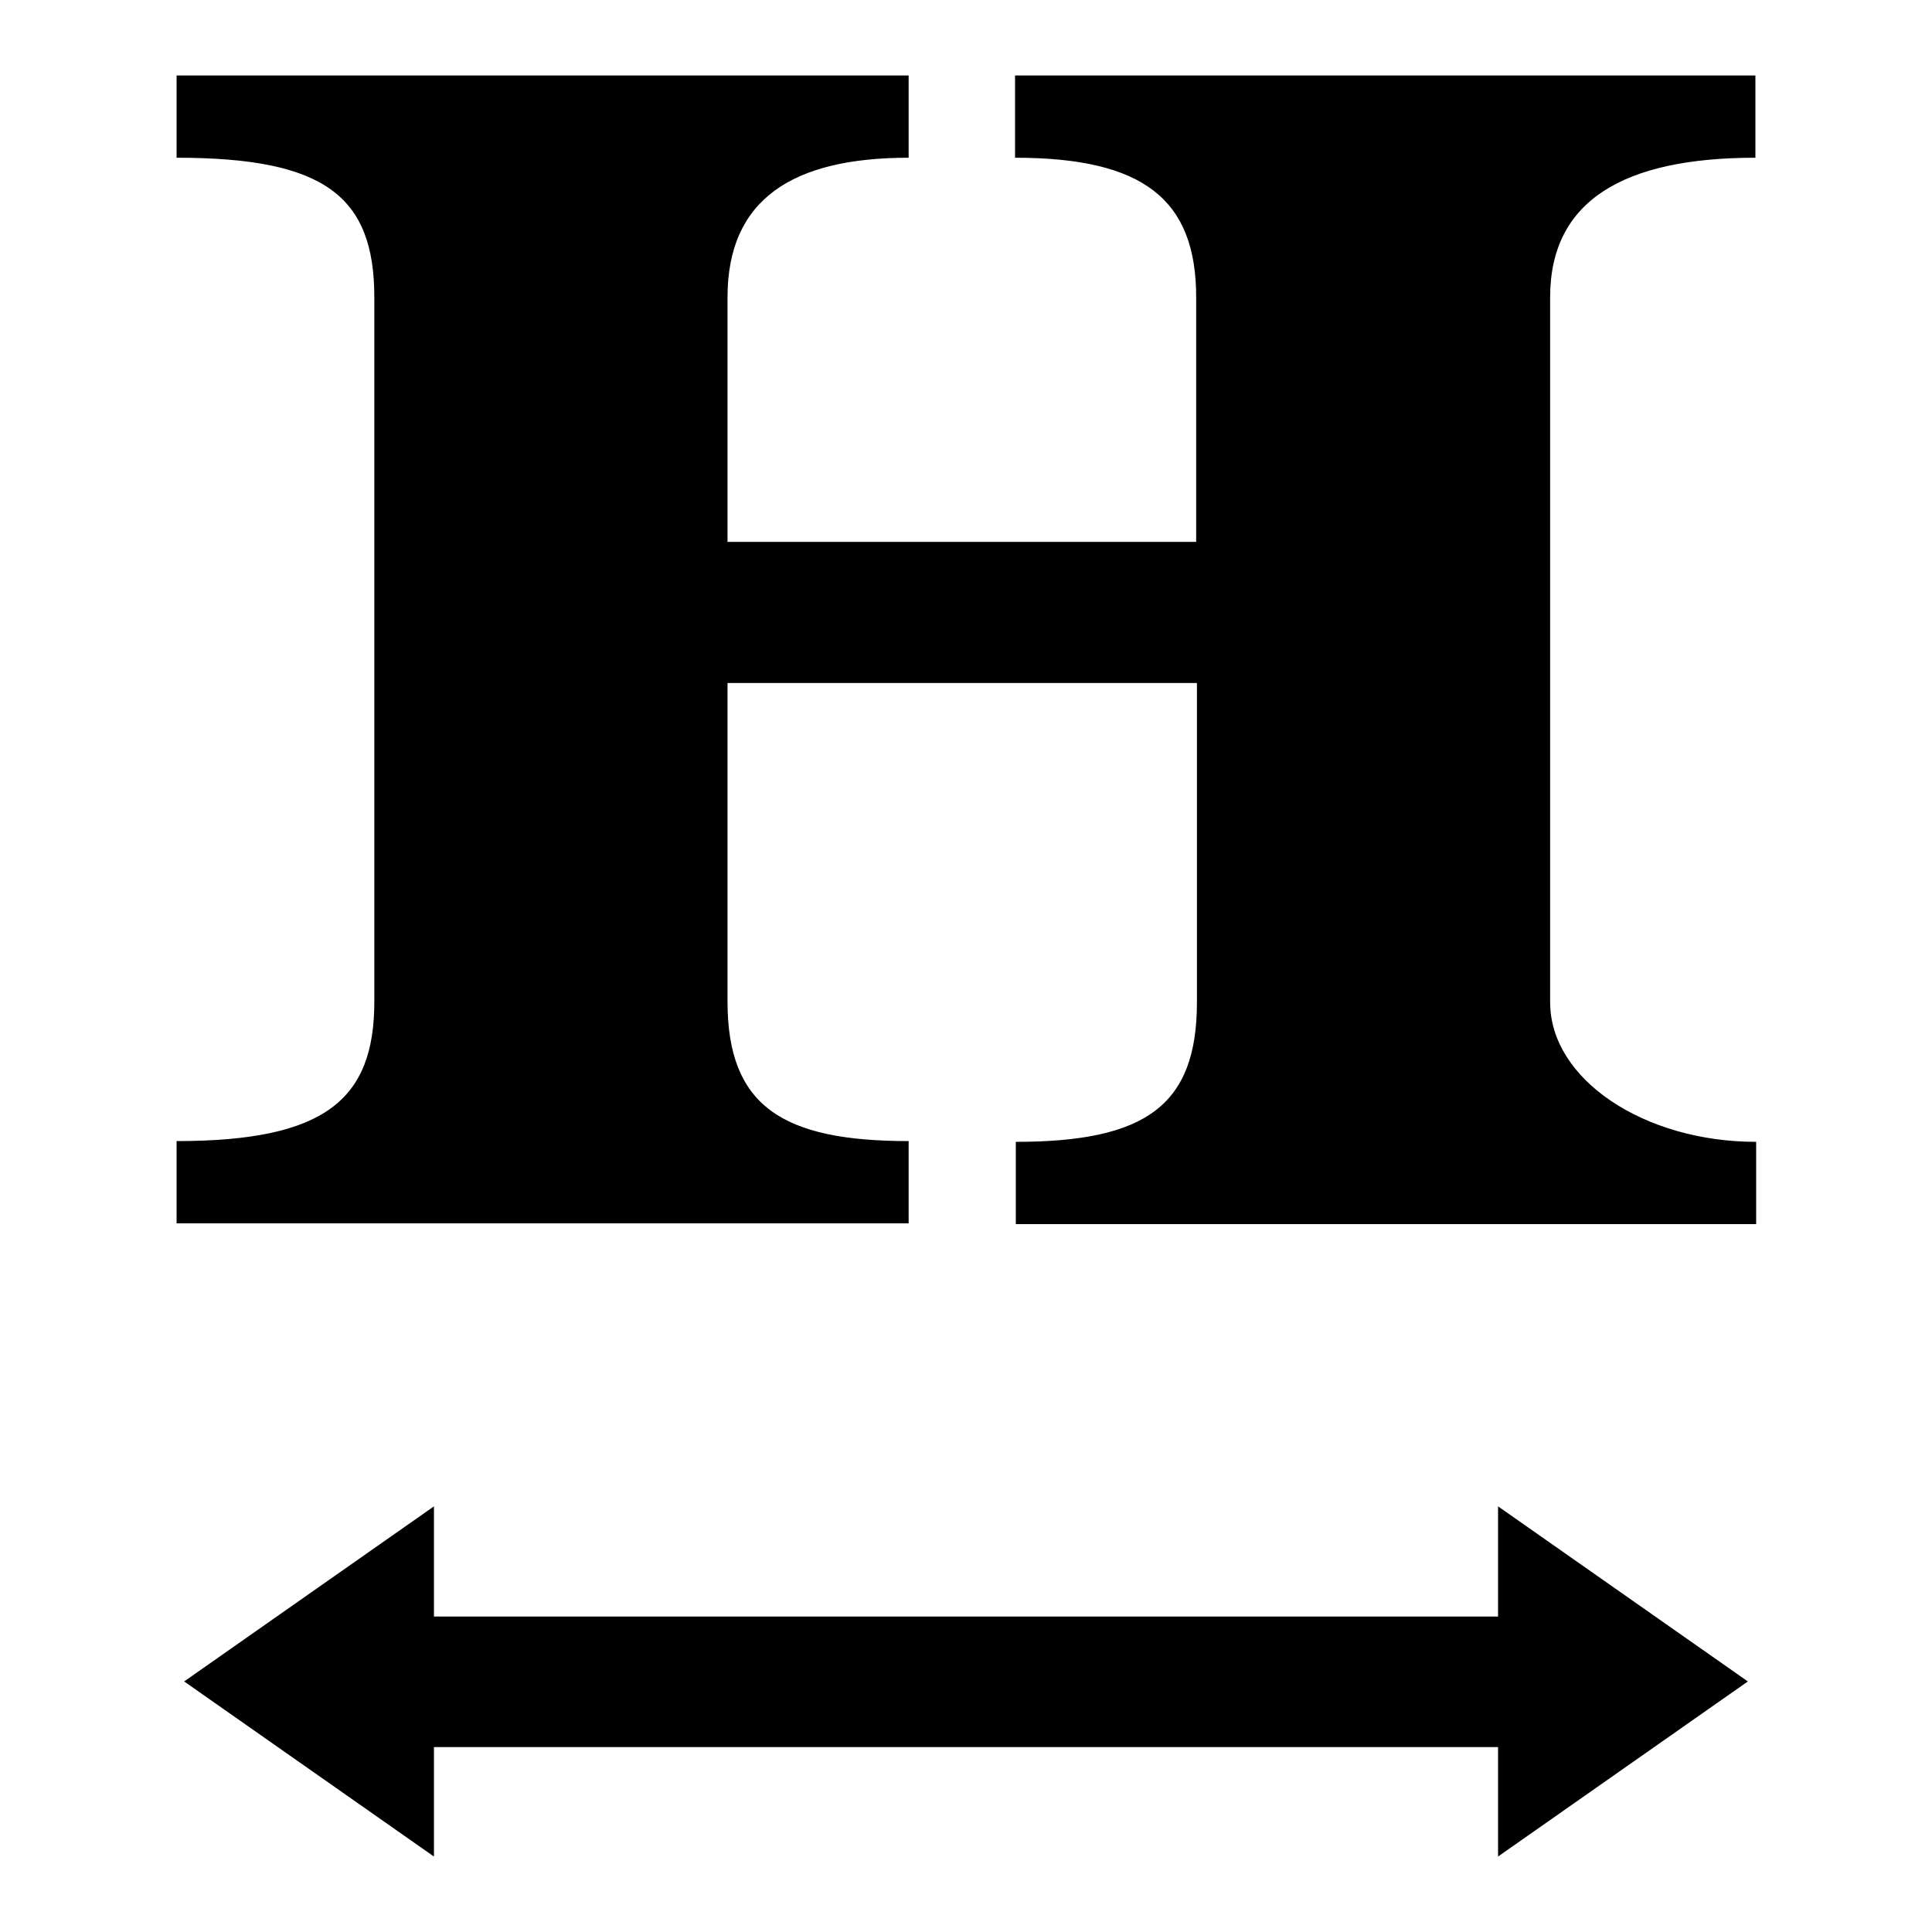
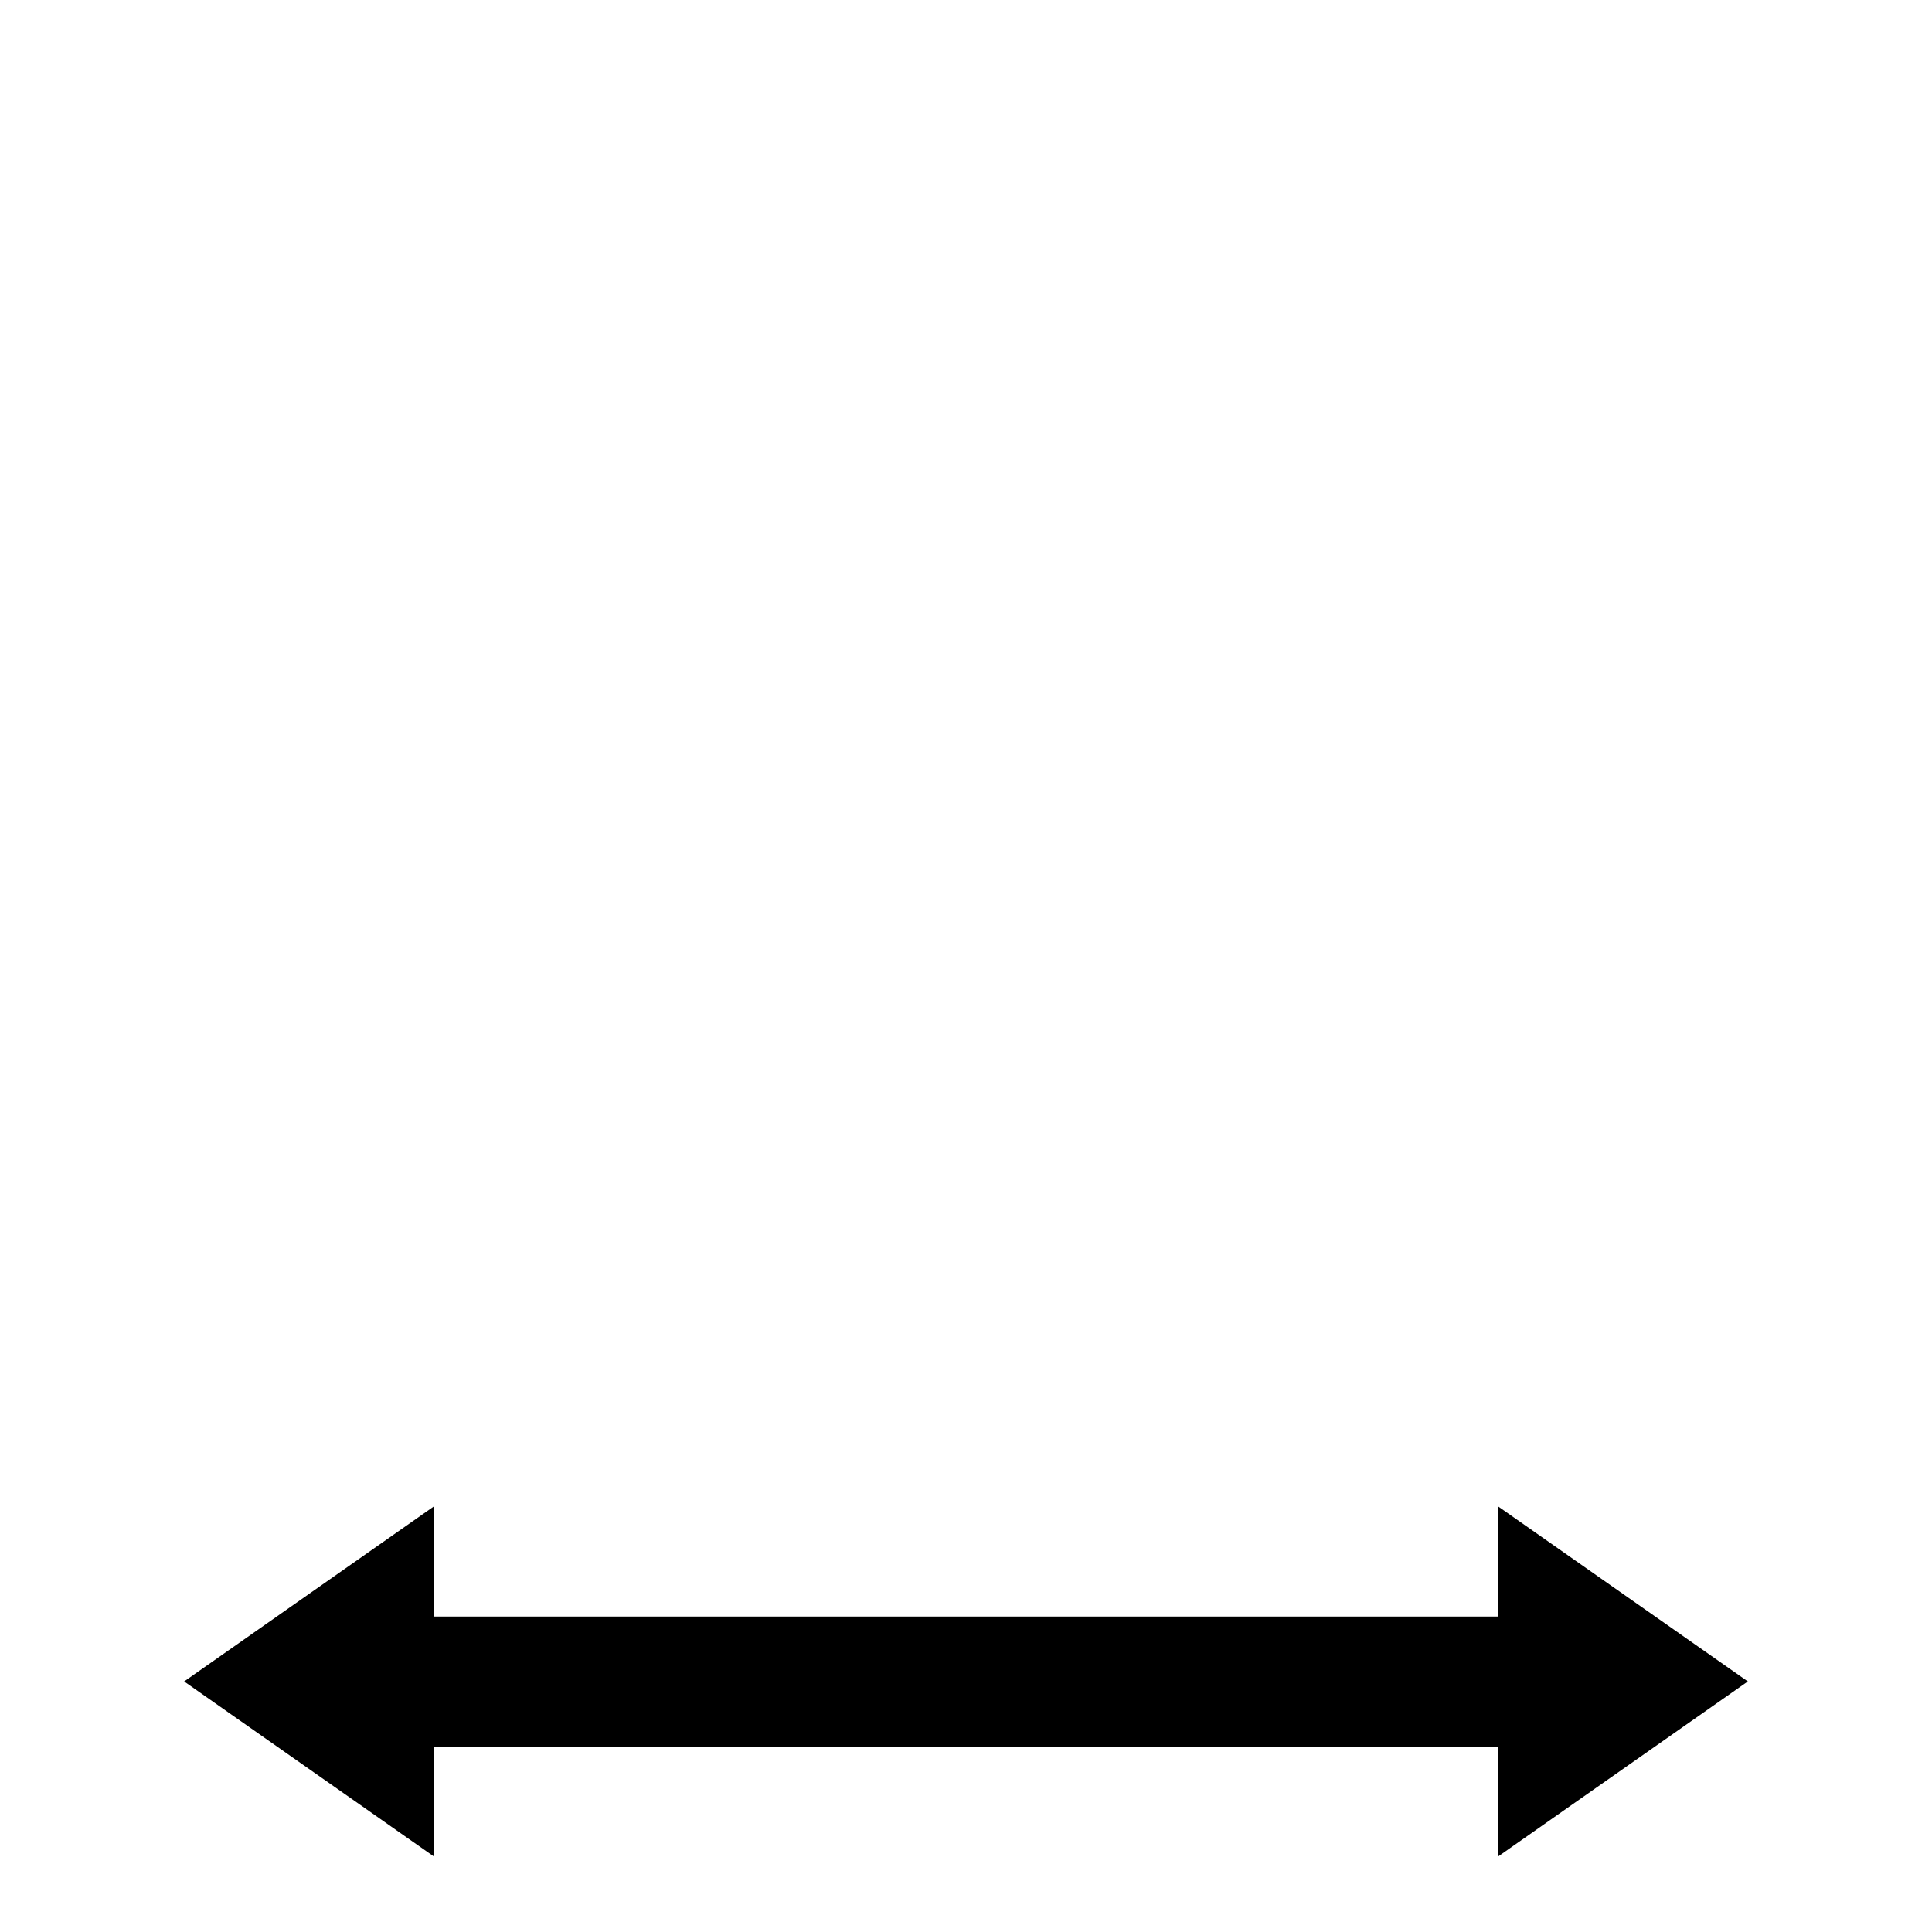
<svg xmlns="http://www.w3.org/2000/svg" version="1.1" x="0px" y="0px" viewBox="0 0 256 256" enable-background="new 0 0 256 256" xml:space="preserve">
  <g>
    <g>
-       <path fill="#000000" d="M232.6,20.9V10h-98.1v10.9c17,0,24,5.5,24,18.5v32.4H96.4V39.4c0-13,8.6-18.5,24-18.5V10h-97v10.9c19.5,0,26.2,5,26.2,18.5v93.3c0,13-6.5,18.5-26.2,18.5v10.9h97v-10.9c-16.7,0-24-4.6-24-18.5V90.5h62.2v42.3c0,13.7-6.8,18.5-24,18.5v10.9h98.1v-10.9c-14.9,0-27.3-8.3-27.3-18.5V39.4C205.4,26.6,215.1,20.9,232.6,20.9z" />
      <path fill="#000000" d="M198.5,214.2H57.5v-14.6l-33.1,23.2L57.5,246v-14.5h141V246l33.1-23.2l-33.1-23.2V214.2z" />
    </g>
  </g>
</svg>